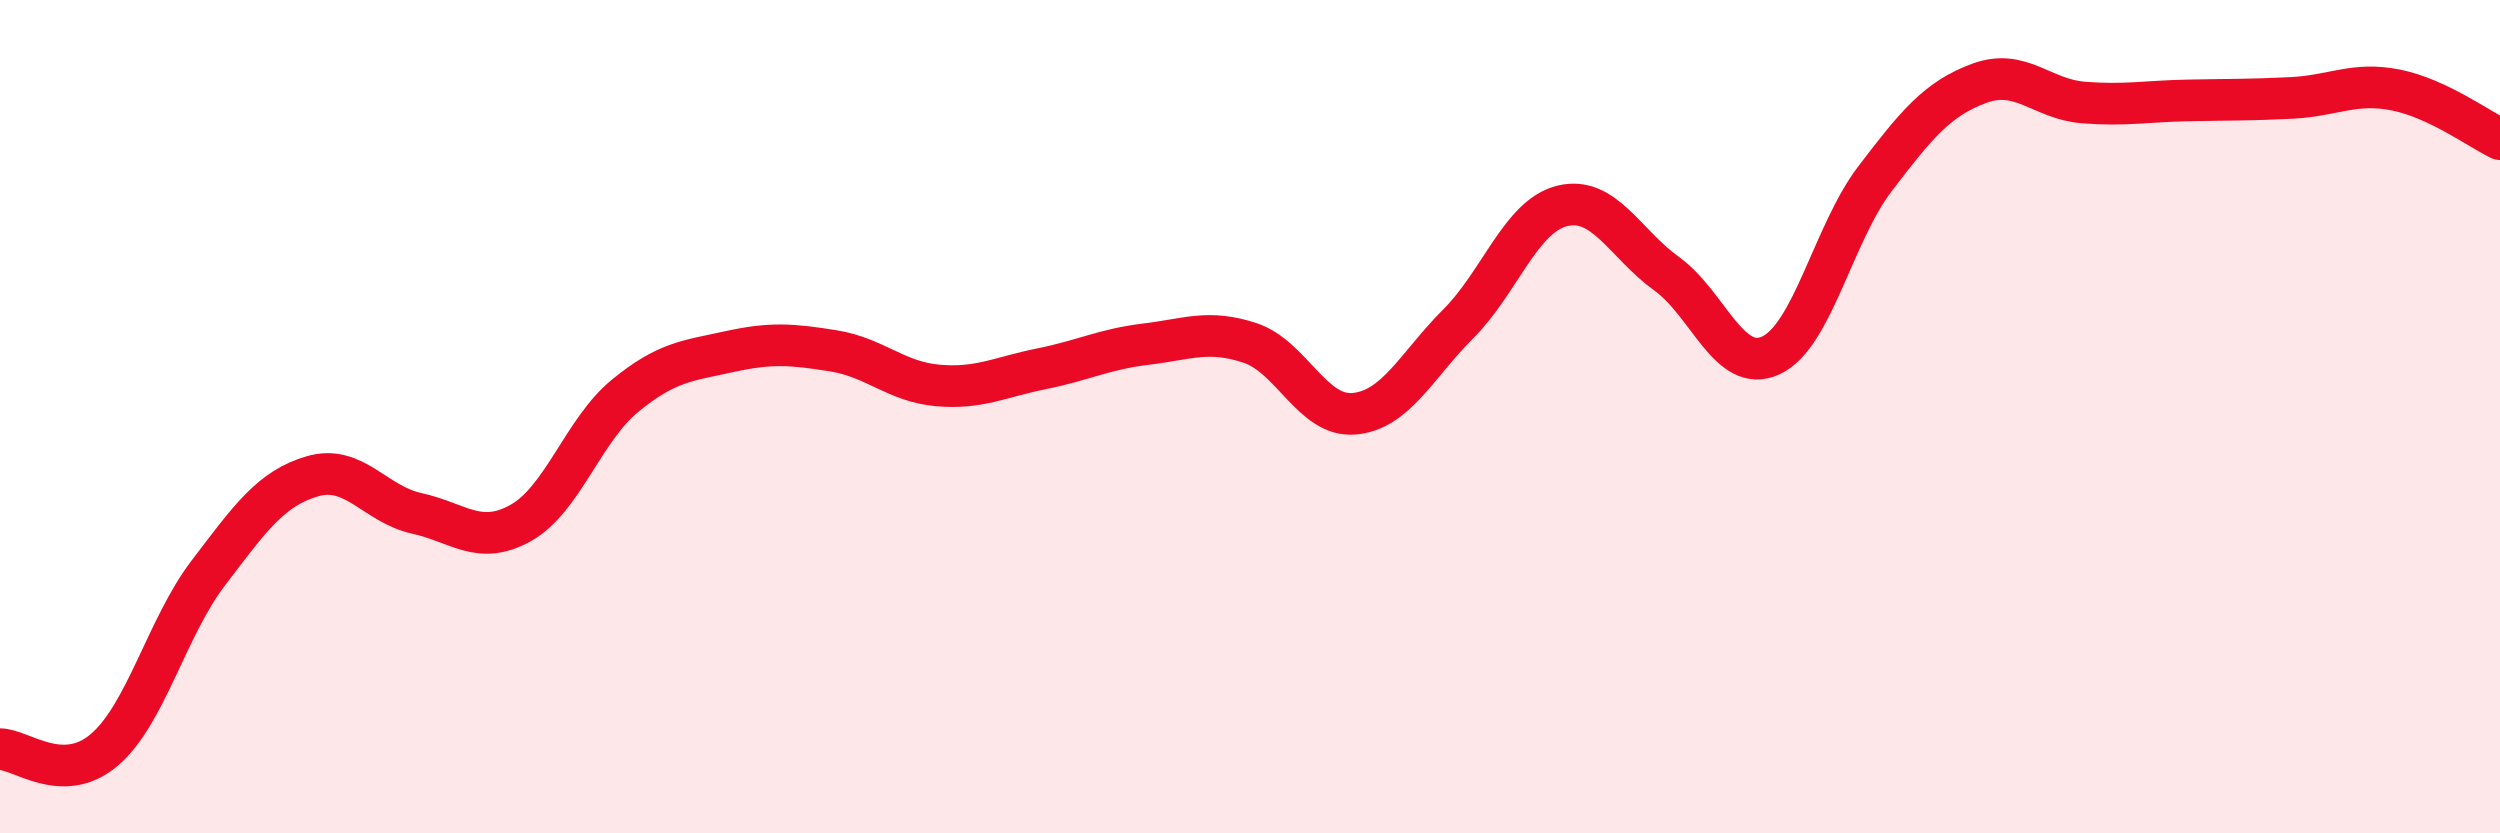
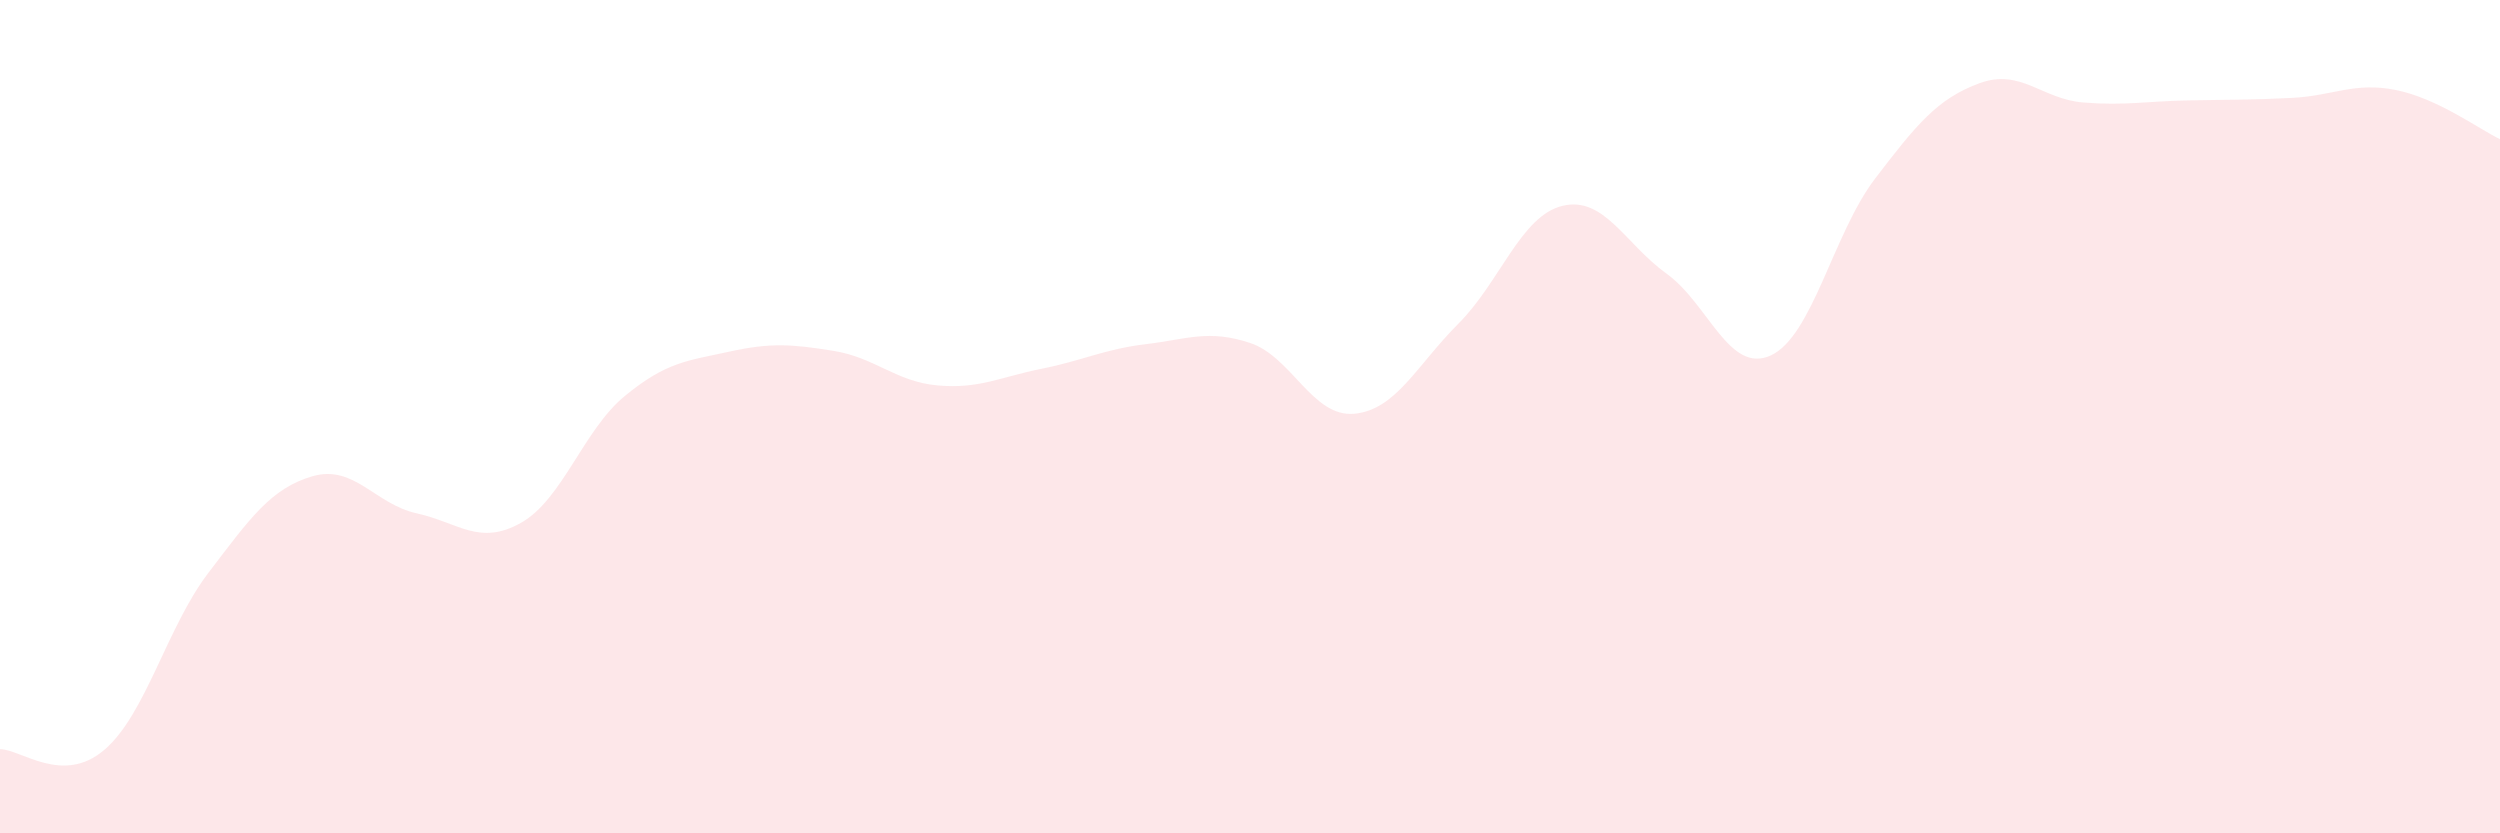
<svg xmlns="http://www.w3.org/2000/svg" width="60" height="20" viewBox="0 0 60 20">
  <path d="M 0,17.98 C 0.5,17.98 1.5,18.85 2.5,18 C 3.5,17.15 4,15.06 5,13.75 C 6,12.44 6.5,11.72 7.5,11.43 C 8.5,11.14 9,12.1 10,12.32 C 11,12.54 11.5,13.11 12.5,12.55 C 13.5,11.99 14,10.32 15,9.5 C 16,8.68 16.5,8.66 17.5,8.44 C 18.5,8.22 19,8.26 20,8.42 C 21,8.58 21.5,9.16 22.5,9.25 C 23.5,9.34 24,9.05 25,8.85 C 26,8.65 26.5,8.38 27.5,8.26 C 28.5,8.14 29,7.9 30,8.23 C 31,8.56 31.5,10.02 32.5,9.93 C 33.5,9.84 34,8.77 35,7.77 C 36,6.77 36.5,5.18 37.5,4.94 C 38.5,4.7 39,5.85 40,6.57 C 41,7.29 41.5,8.99 42.5,8.53 C 43.5,8.07 44,5.6 45,4.29 C 46,2.98 46.5,2.37 47.5,2 C 48.5,1.63 49,2.38 50,2.46 C 51,2.54 51.5,2.43 52.5,2.41 C 53.5,2.39 54,2.4 55,2.35 C 56,2.3 56.5,1.96 57.5,2.16 C 58.5,2.36 59.5,3.1 60,3.34L60 20L0 20Z" fill="#EB0A25" opacity="0.1" stroke-linecap="round" stroke-linejoin="round" />
-   <path d="M 0,17.98 C 0.5,17.98 1.5,18.85 2.5,18 C 3.5,17.15 4,15.06 5,13.75 C 6,12.44 6.5,11.72 7.5,11.43 C 8.5,11.14 9,12.1 10,12.32 C 11,12.54 11.5,13.11 12.5,12.55 C 13.5,11.99 14,10.32 15,9.5 C 16,8.68 16.5,8.66 17.5,8.44 C 18.5,8.22 19,8.26 20,8.42 C 21,8.58 21.5,9.16 22.5,9.25 C 23.5,9.34 24,9.05 25,8.85 C 26,8.65 26.5,8.38 27.5,8.26 C 28.5,8.14 29,7.9 30,8.23 C 31,8.56 31.5,10.02 32.5,9.93 C 33.5,9.84 34,8.77 35,7.77 C 36,6.77 36.5,5.18 37.5,4.94 C 38.5,4.7 39,5.85 40,6.57 C 41,7.29 41.5,8.99 42.5,8.53 C 43.5,8.07 44,5.6 45,4.29 C 46,2.98 46.5,2.37 47.5,2 C 48.5,1.63 49,2.38 50,2.46 C 51,2.54 51.5,2.43 52.5,2.41 C 53.5,2.39 54,2.4 55,2.35 C 56,2.3 56.5,1.96 57.5,2.16 C 58.5,2.36 59.5,3.1 60,3.34" stroke="#EB0A25" stroke-width="1" fill="none" stroke-linecap="round" stroke-linejoin="round" />
</svg>